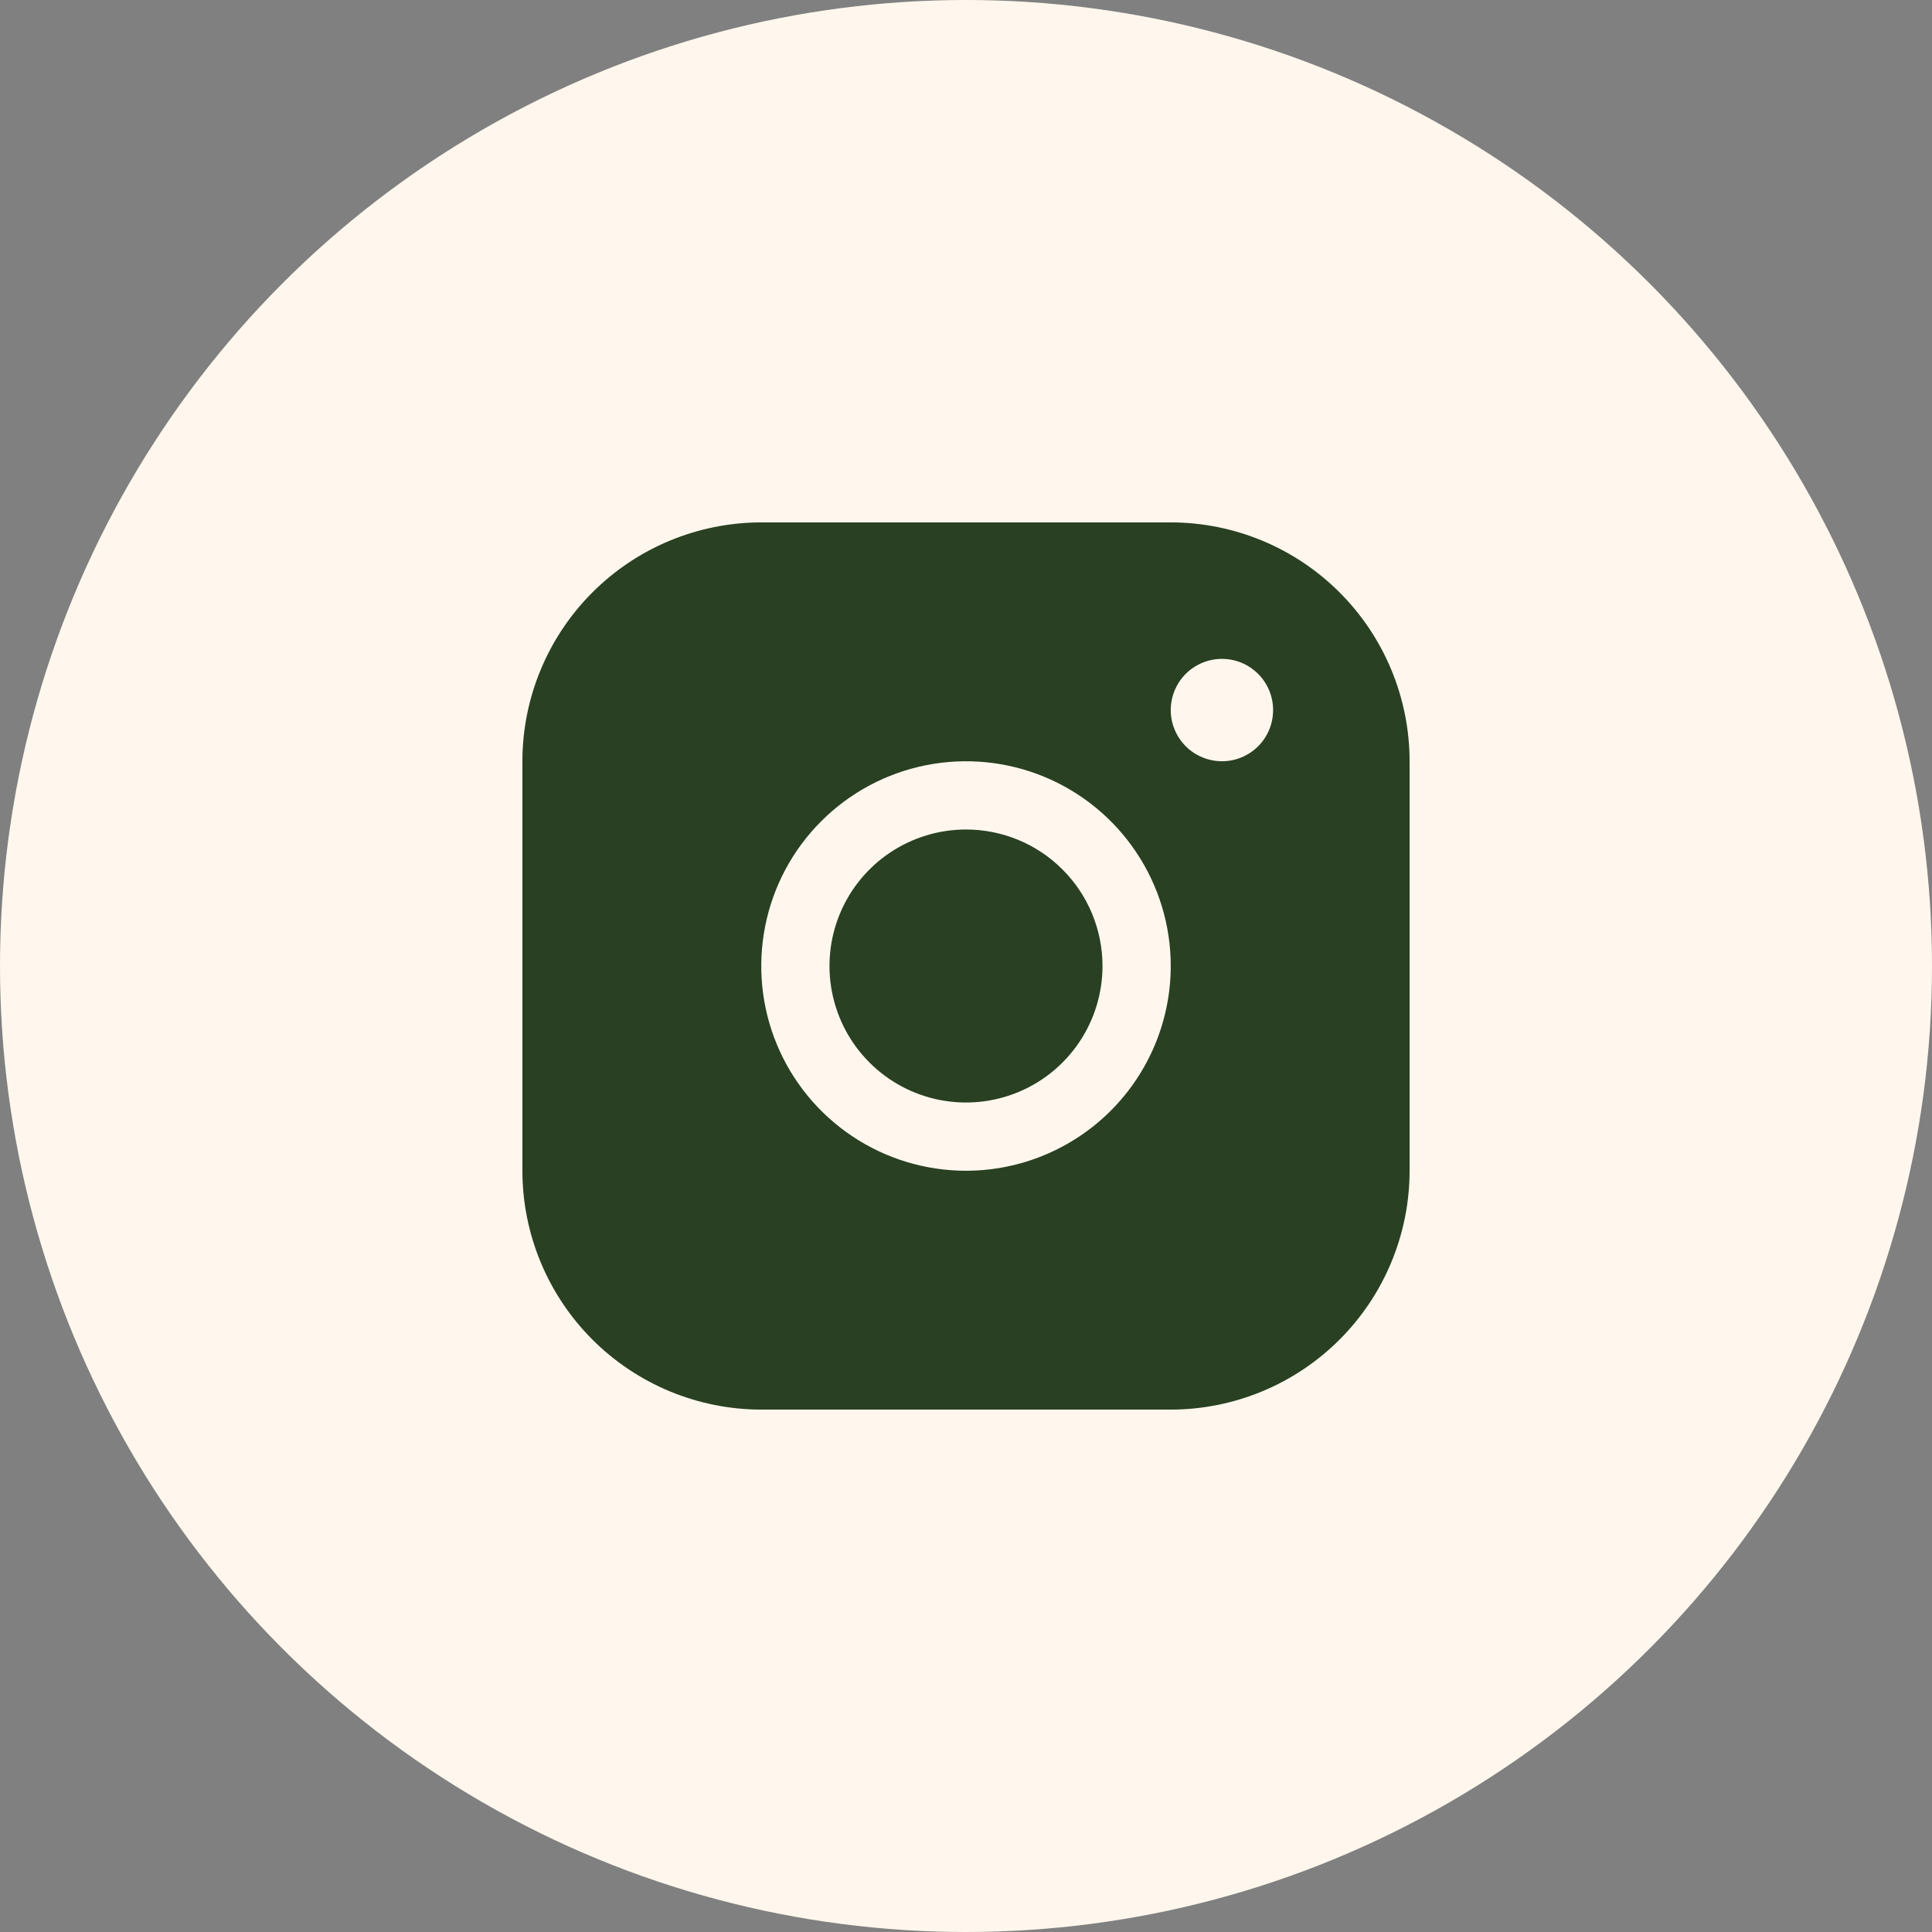
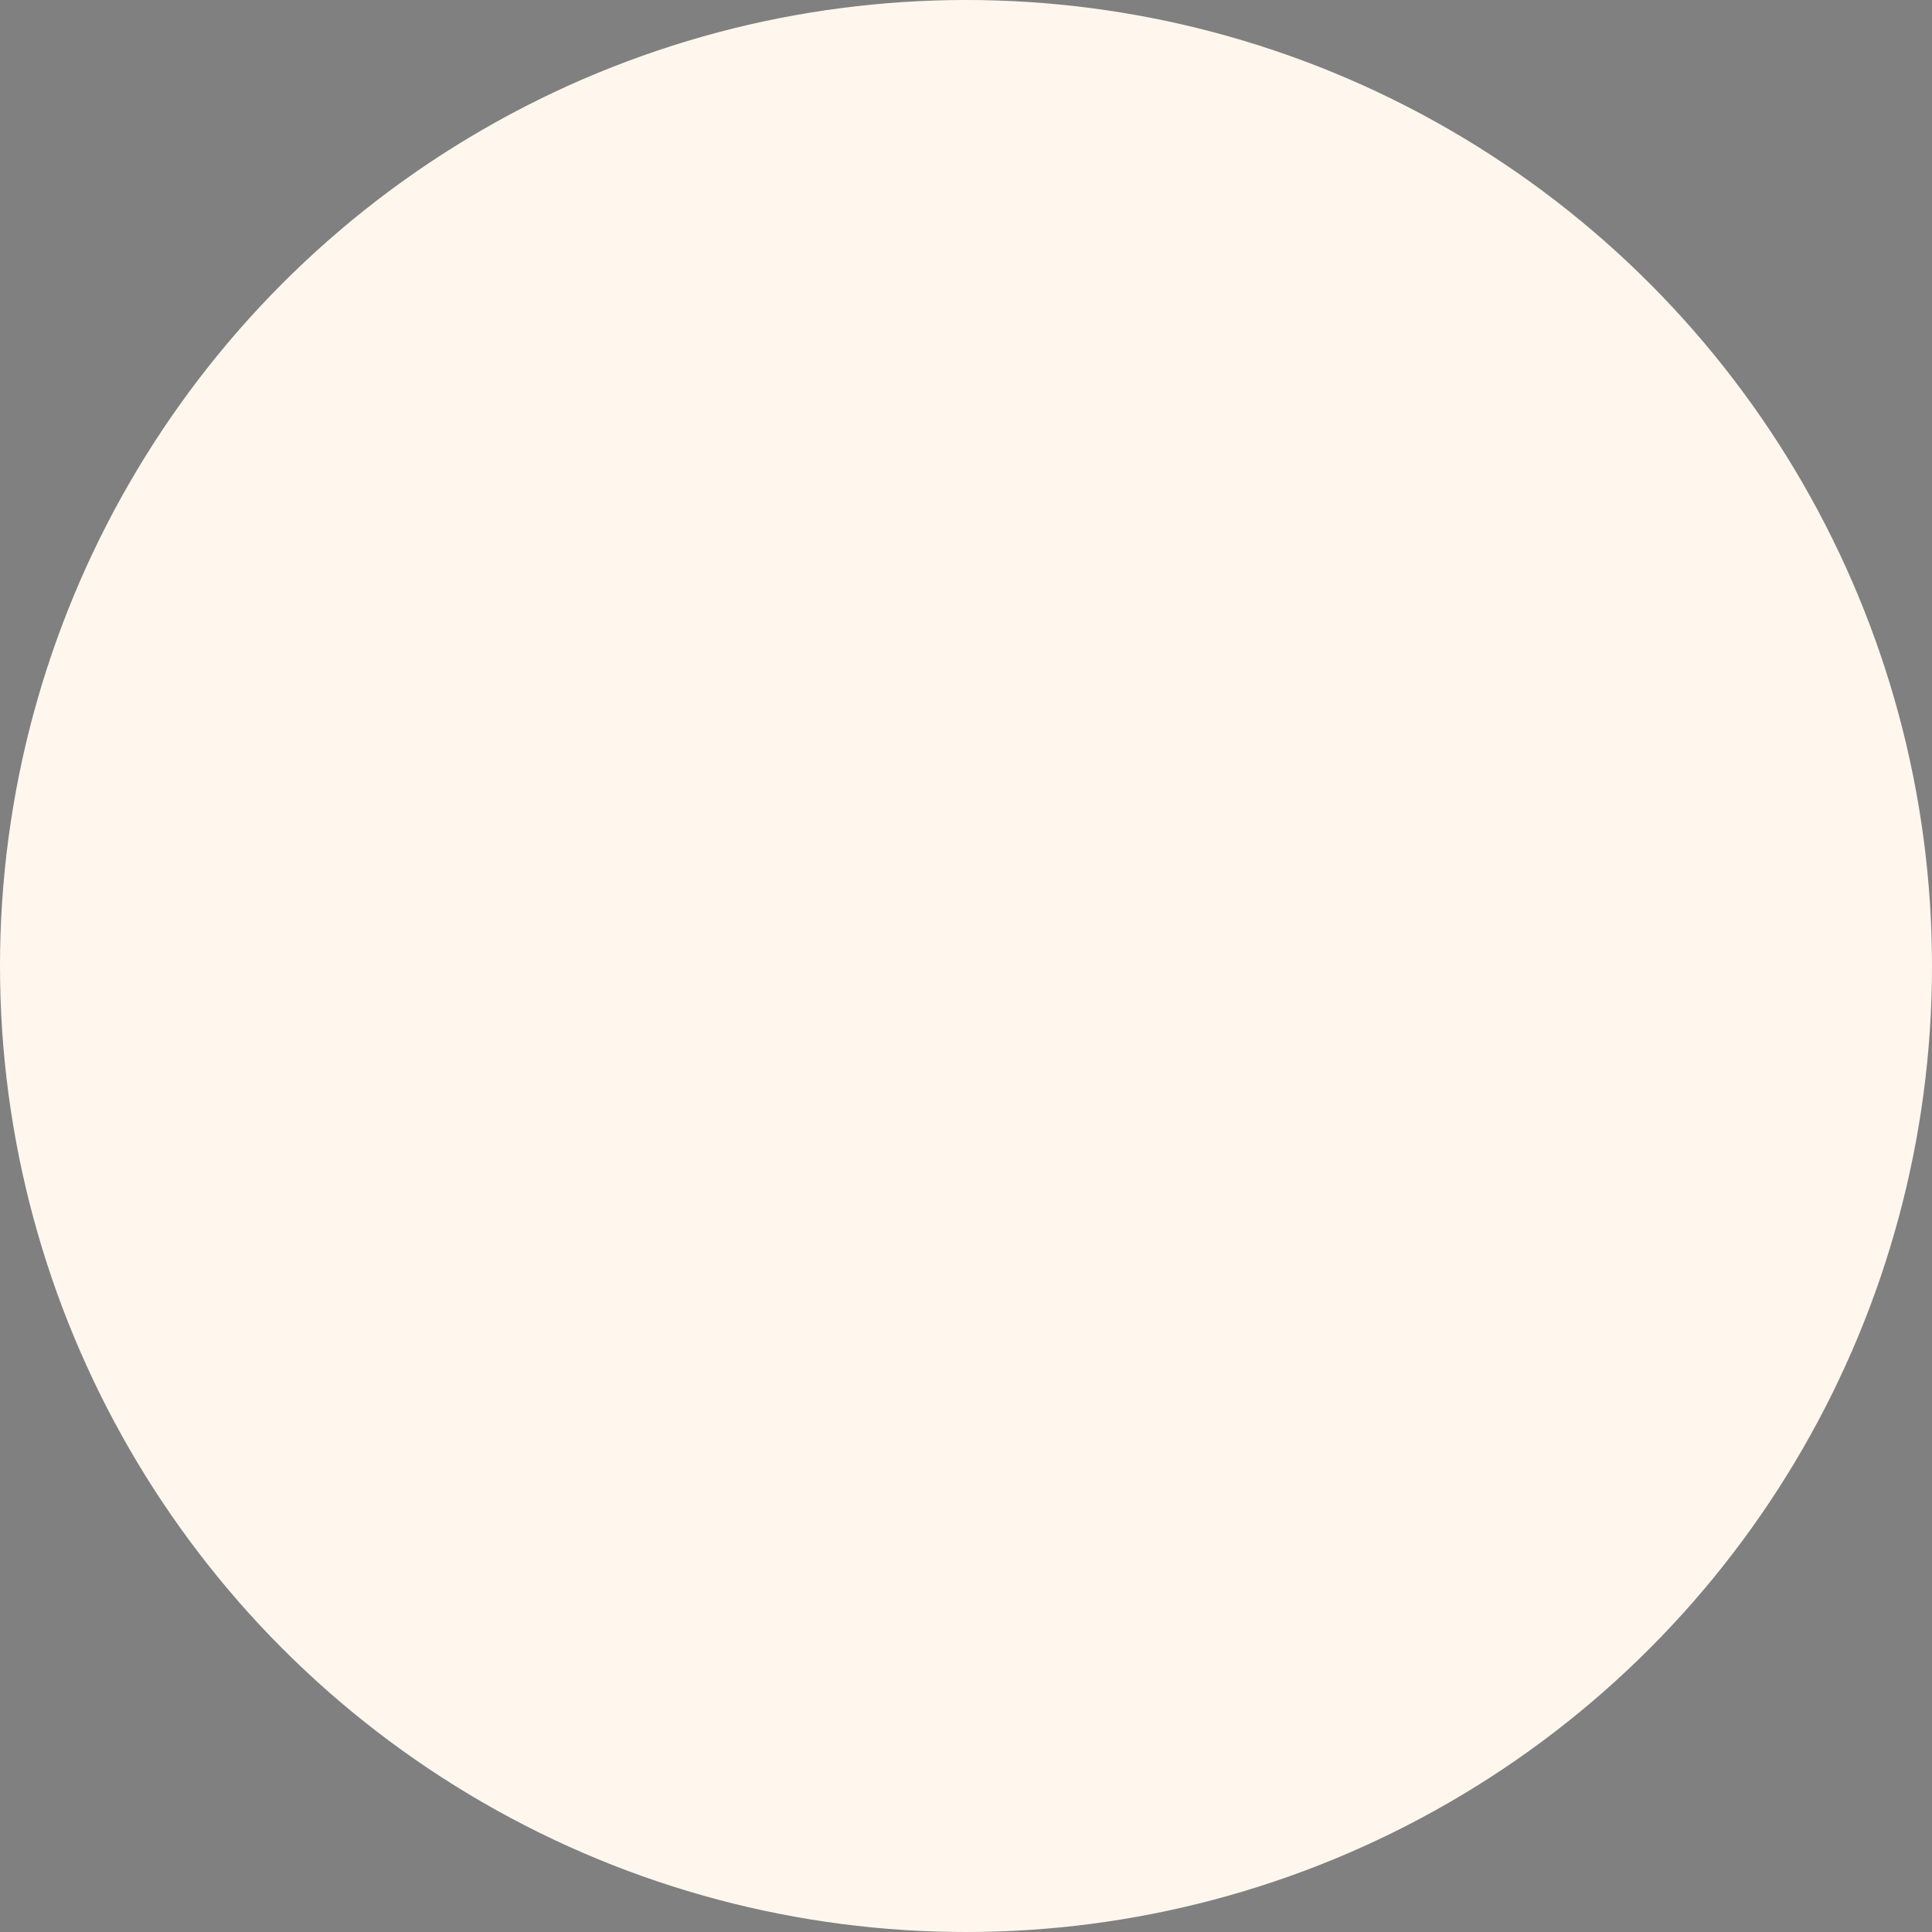
<svg xmlns="http://www.w3.org/2000/svg" width="46" height="46" viewBox="0 0 46 46" fill="none">
  <rect x="0" y="0" width="46" height="46" fill="#808080" stroke="none" />
  <circle cx="23" cy="23" r="23" fill="#FFF7ED" />
-   <path d="M27.875 12.438H18.125C16.617 12.439 15.171 13.039 14.105 14.105C13.039 15.171 12.439 16.617 12.438 18.125V27.875C12.439 29.383 13.039 30.829 14.105 31.895C15.171 32.961 16.617 33.561 18.125 33.562H27.875C29.383 33.561 30.829 32.961 31.895 31.895C32.961 30.829 33.561 29.383 33.562 27.875V18.125C33.561 16.617 32.961 15.171 31.895 14.105C30.829 13.039 29.383 12.439 27.875 12.438ZM23 27.875C22.036 27.875 21.093 27.589 20.292 27.053C19.49 26.518 18.865 25.756 18.496 24.866C18.127 23.975 18.031 22.995 18.219 22.049C18.407 21.103 18.871 20.235 19.553 19.553C20.235 18.871 21.103 18.407 22.049 18.219C22.995 18.031 23.975 18.127 24.866 18.496C25.756 18.865 26.518 19.49 27.053 20.292C27.589 21.093 27.875 22.036 27.875 23C27.874 24.293 27.36 25.532 26.446 26.446C25.532 27.36 24.293 27.874 23 27.875ZM29.094 18.125C28.853 18.125 28.617 18.053 28.417 17.92C28.216 17.786 28.06 17.595 27.968 17.373C27.875 17.15 27.851 16.905 27.898 16.669C27.945 16.432 28.061 16.215 28.232 16.044C28.402 15.874 28.62 15.758 28.856 15.711C29.092 15.664 29.337 15.688 29.56 15.78C29.783 15.873 29.973 16.029 30.107 16.229C30.241 16.43 30.312 16.665 30.312 16.906C30.312 17.23 30.184 17.54 29.956 17.768C29.727 17.997 29.417 18.125 29.094 18.125ZM26.25 23C26.25 23.643 26.059 24.271 25.702 24.806C25.345 25.34 24.838 25.757 24.244 26.003C23.65 26.249 22.996 26.313 22.366 26.188C21.735 26.062 21.156 25.753 20.702 25.298C20.247 24.844 19.938 24.265 19.812 23.634C19.687 23.004 19.751 22.35 19.997 21.756C20.243 21.162 20.66 20.655 21.194 20.298C21.729 19.941 22.357 19.75 23 19.75C23.862 19.75 24.689 20.092 25.298 20.702C25.908 21.311 26.25 22.138 26.25 23Z" fill="#294023" />
</svg>